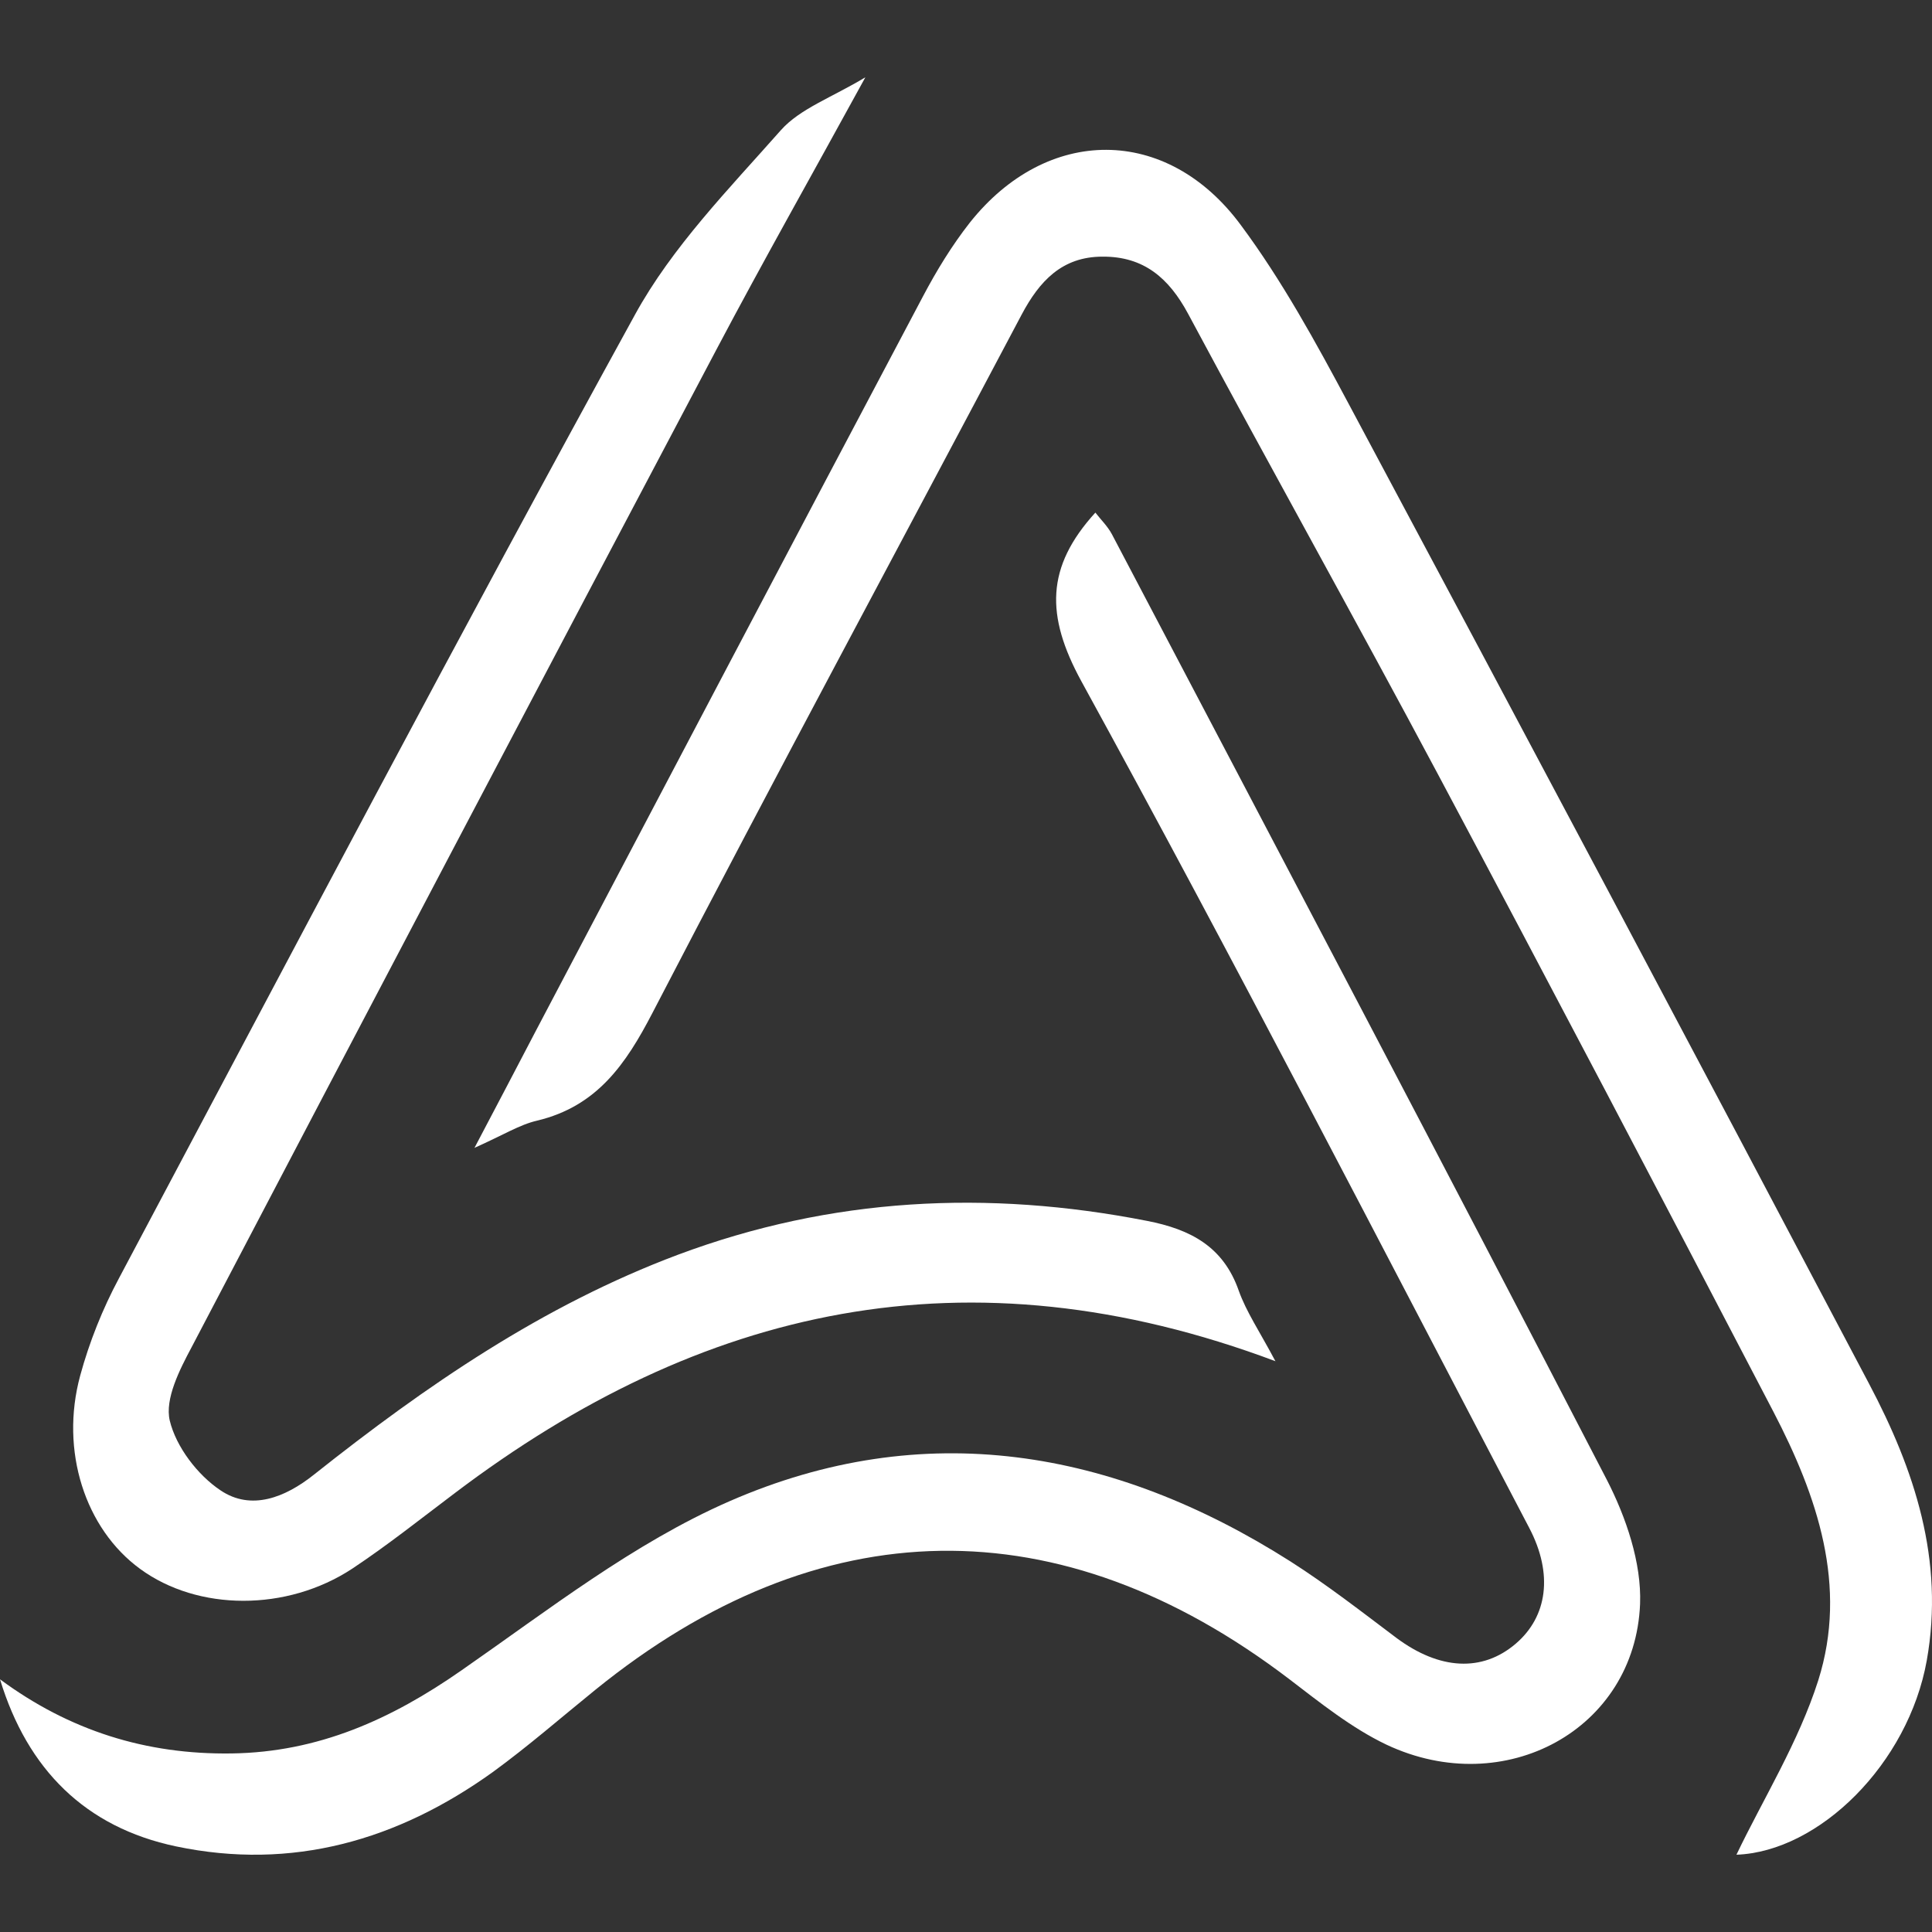
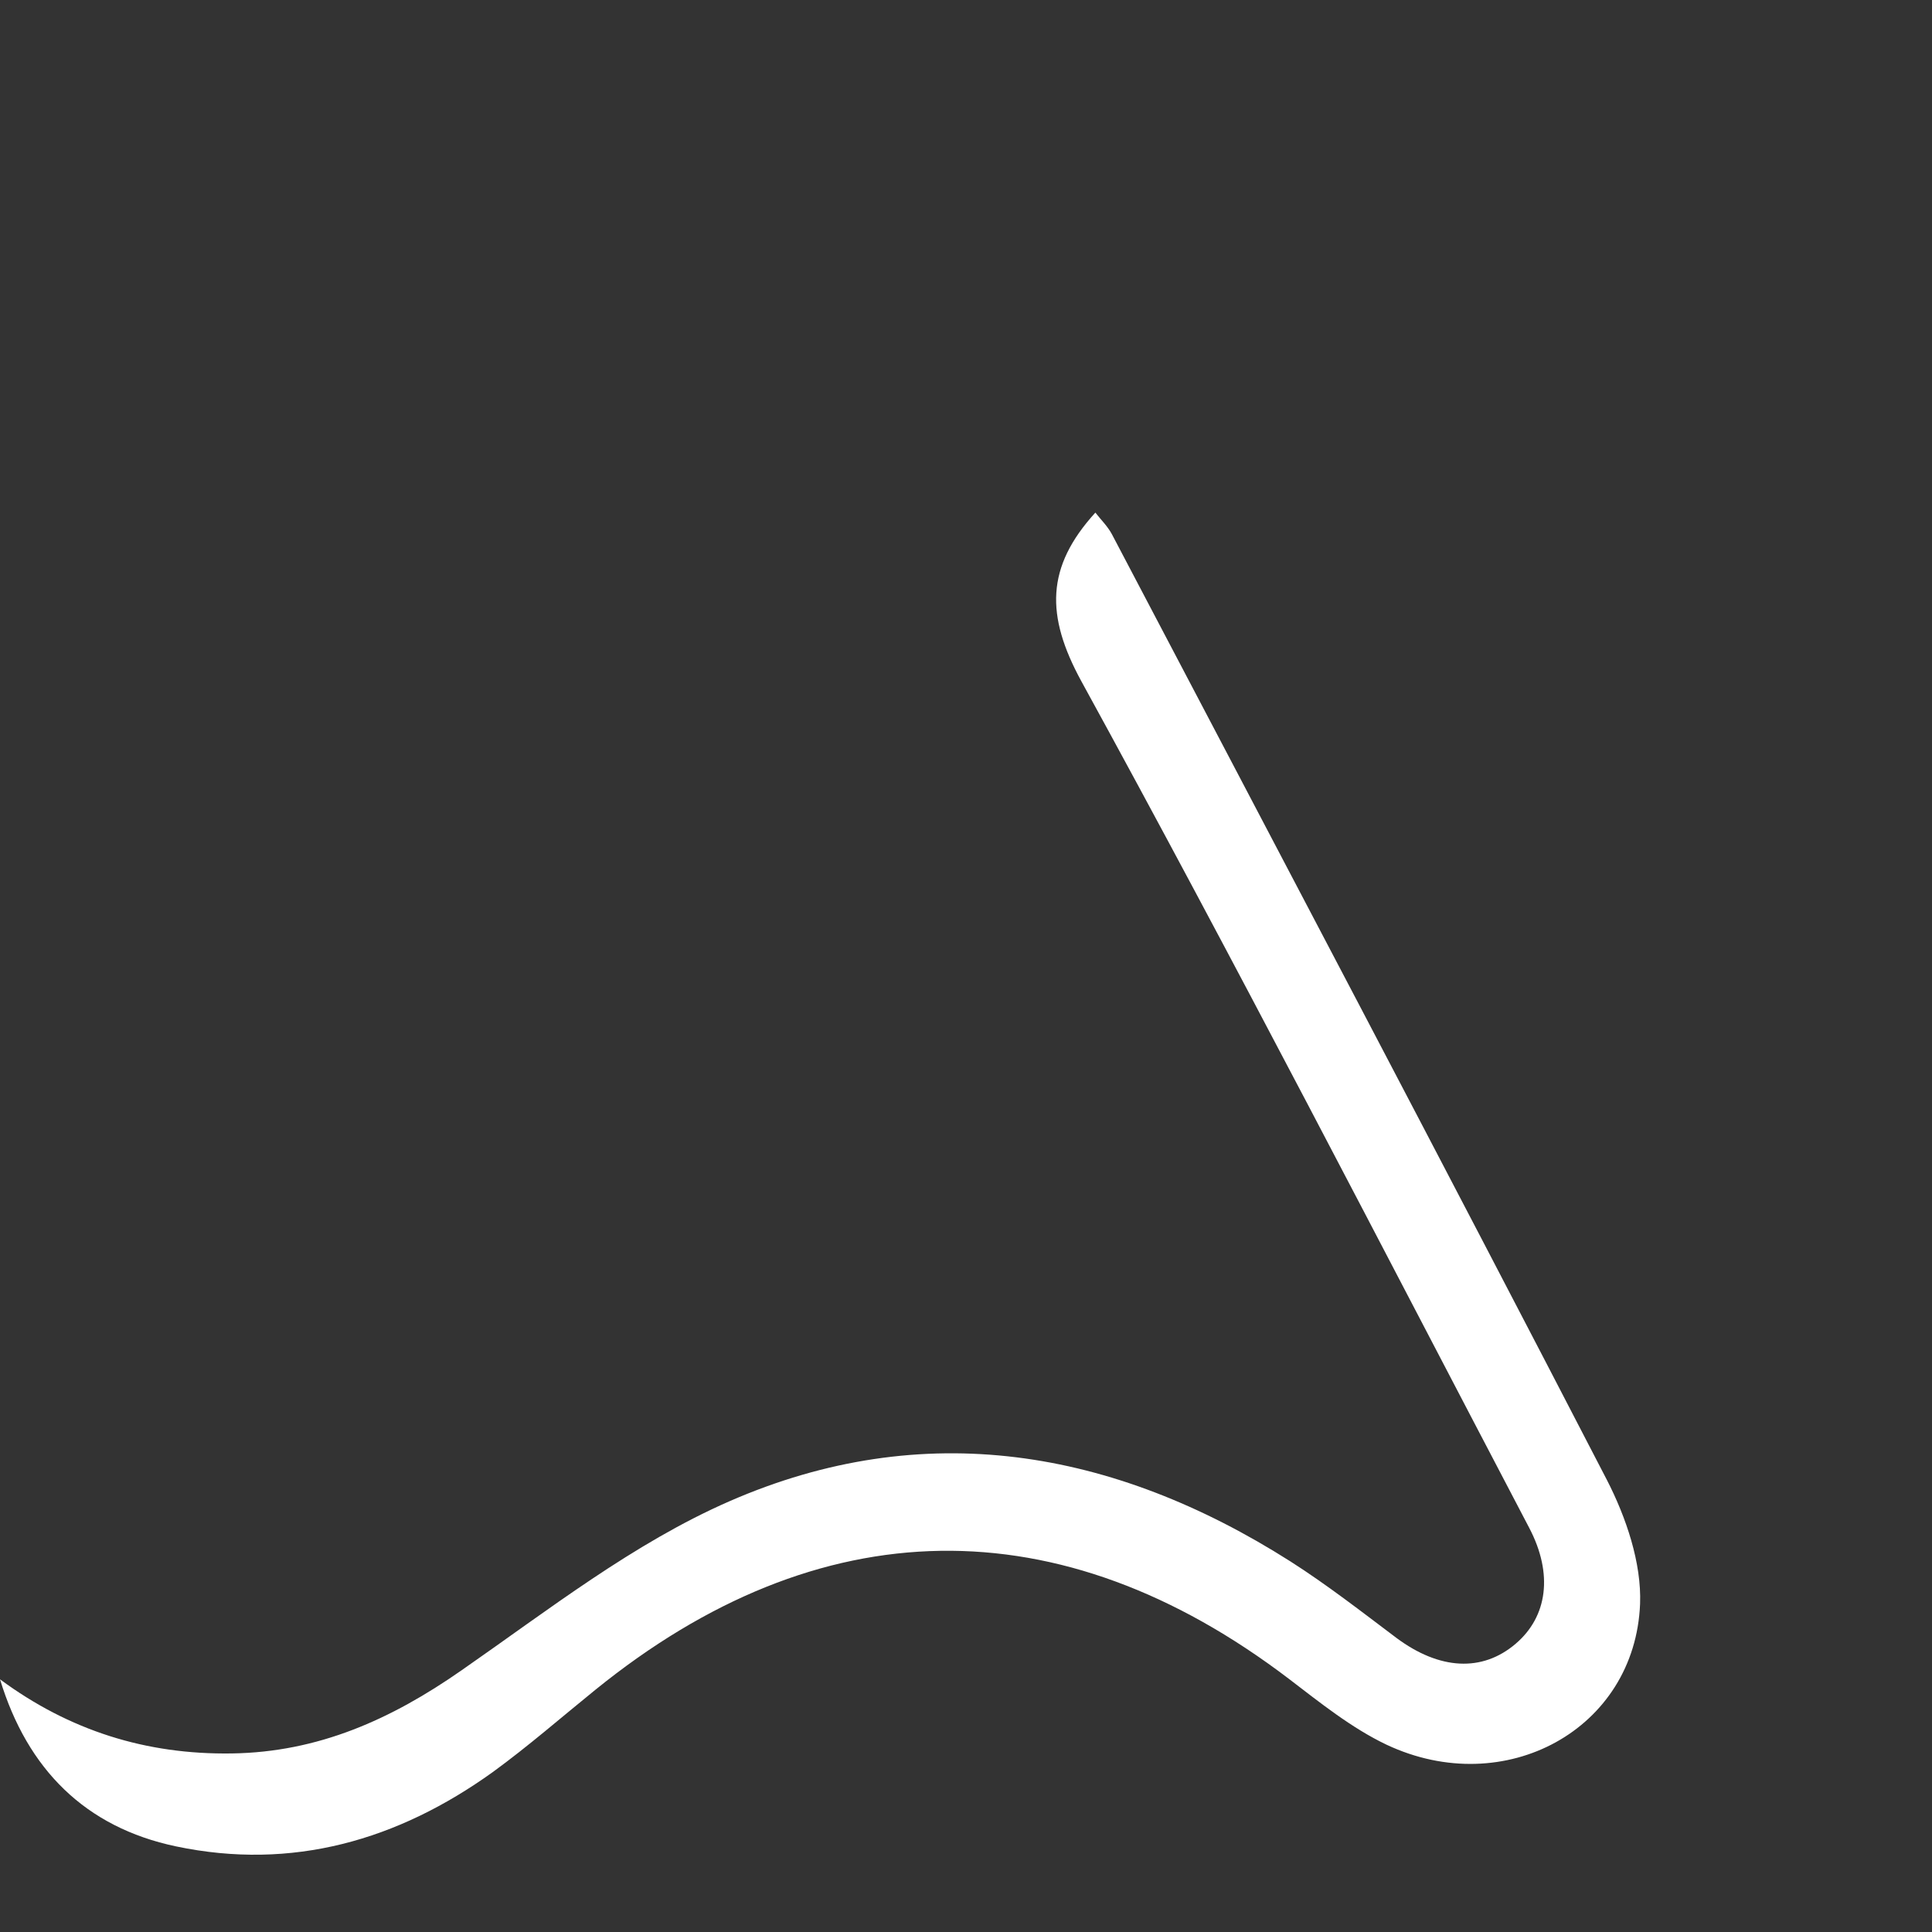
<svg xmlns="http://www.w3.org/2000/svg" width="50" height="50" viewBox="0 0 50 50" fill="none">
  <rect x="0" y="0" width="50" height="50" fill="#333333" stroke="none" />
  <g clip-path="url(#clip0_265_13410)">
-     <path d="M12.277 29.711C12.918 28.494 13.396 27.583 13.875 26.664C17.21 20.328 20.538 13.993 23.889 7.665C24.238 7.004 24.636 6.352 25.098 5.763C27.094 3.248 30.194 3.232 32.109 5.82C33.181 7.262 34.057 8.866 34.909 10.462C39.421 18.902 43.908 27.349 48.372 35.813C49.548 38.038 50.327 40.375 49.865 42.971C49.386 45.647 47.081 47.92 44.939 48C45.621 46.574 46.546 45.09 47.057 43.486C47.828 41.044 47.033 38.723 45.897 36.538C43.024 31.025 40.135 25.52 37.214 20.038C35.088 16.048 32.88 12.099 30.746 8.117C30.251 7.198 29.602 6.634 28.531 6.642C27.484 6.642 26.9 7.279 26.445 8.133C23.256 14.162 20.026 20.159 16.886 26.213C16.196 27.543 15.45 28.631 13.9 29.002C13.445 29.107 13.031 29.372 12.269 29.711H12.277Z" fill="white" />
    <path d="M-2.50235e-08 43.46C1.797 44.788 3.78 45.412 5.997 45.379C8.238 45.347 10.124 44.497 11.937 43.233C14.186 41.671 16.395 39.938 18.877 38.853C23.899 36.659 28.807 37.493 33.394 40.408C34.345 41.015 35.239 41.711 36.142 42.391C37.254 43.217 38.359 43.282 39.229 42.537C40.043 41.841 40.205 40.74 39.576 39.541C35.739 32.221 31.959 24.877 27.985 17.63C27.058 15.93 27.066 14.675 28.348 13.266C28.485 13.444 28.662 13.614 28.775 13.824C33.055 21.97 37.351 30.116 41.583 38.294C42.083 39.266 42.486 40.448 42.445 41.509C42.316 44.756 38.947 46.594 35.884 45.153C34.981 44.723 34.167 44.068 33.361 43.452C27.429 38.934 21.206 39.031 15.403 43.736C14.524 44.448 13.67 45.193 12.759 45.857C10.293 47.63 7.561 48.416 4.554 47.784C2.209 47.29 0.709 45.792 -2.50235e-08 43.46Z" fill="white" />
-     <path d="M33.022 35.233C25.024 32.228 18.128 33.832 11.779 38.635C10.898 39.299 10.033 39.988 9.119 40.595C7.421 41.713 5.12 41.697 3.626 40.603C2.206 39.567 1.545 37.55 2.076 35.598C2.312 34.731 2.655 33.873 3.08 33.079C7.503 24.752 11.893 16.41 16.431 8.148C17.394 6.39 18.863 4.892 20.209 3.369C20.707 2.81 21.523 2.526 22.396 2C21.026 4.503 19.752 6.755 18.545 9.039C13.999 17.641 9.47 26.251 4.957 34.869C4.646 35.452 4.263 36.205 4.393 36.764C4.557 37.444 5.112 38.173 5.707 38.57C6.499 39.105 7.38 38.757 8.123 38.165C11.02 35.865 14.048 33.783 17.549 32.471C21.515 30.989 25.555 30.787 29.684 31.596C30.811 31.815 31.659 32.261 32.059 33.403C32.255 33.953 32.598 34.456 33.006 35.225L33.022 35.233Z" fill="white" />
  </g>
  <defs>
    <clipPath id="clip0_265_13410">
      <rect width="50" height="50" fill="white" />
    </clipPath>
  </defs>
</svg>